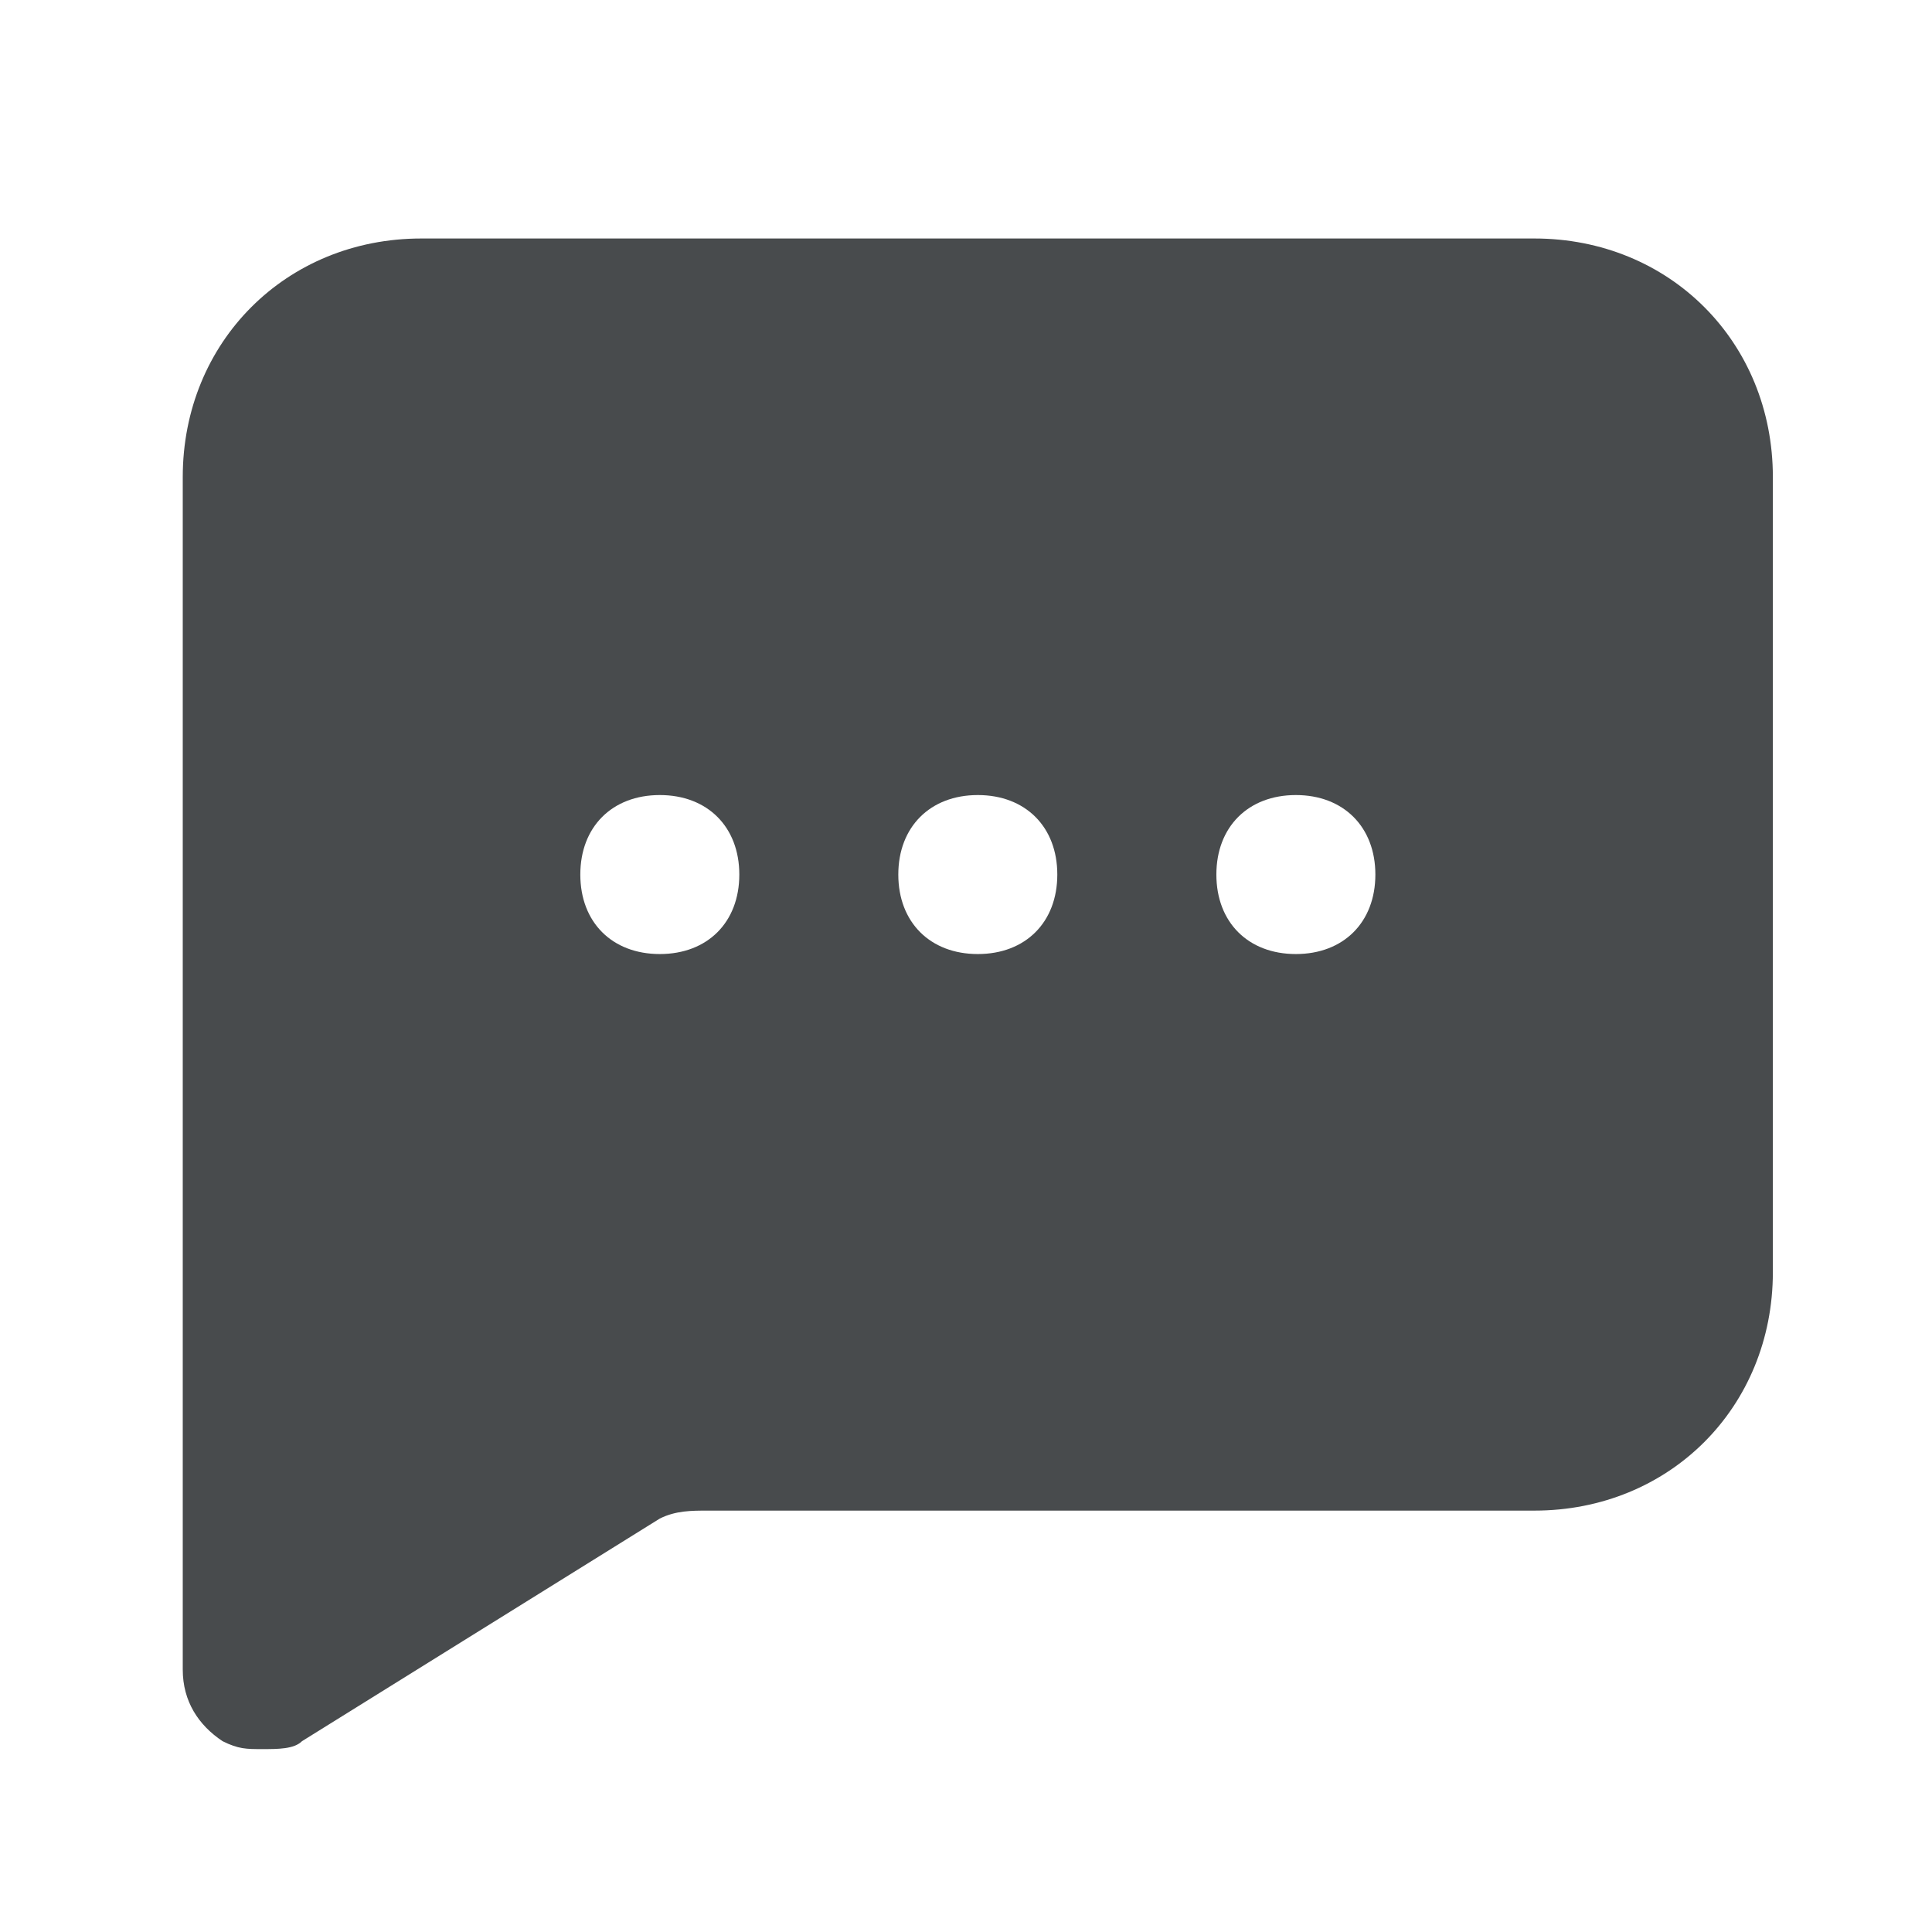
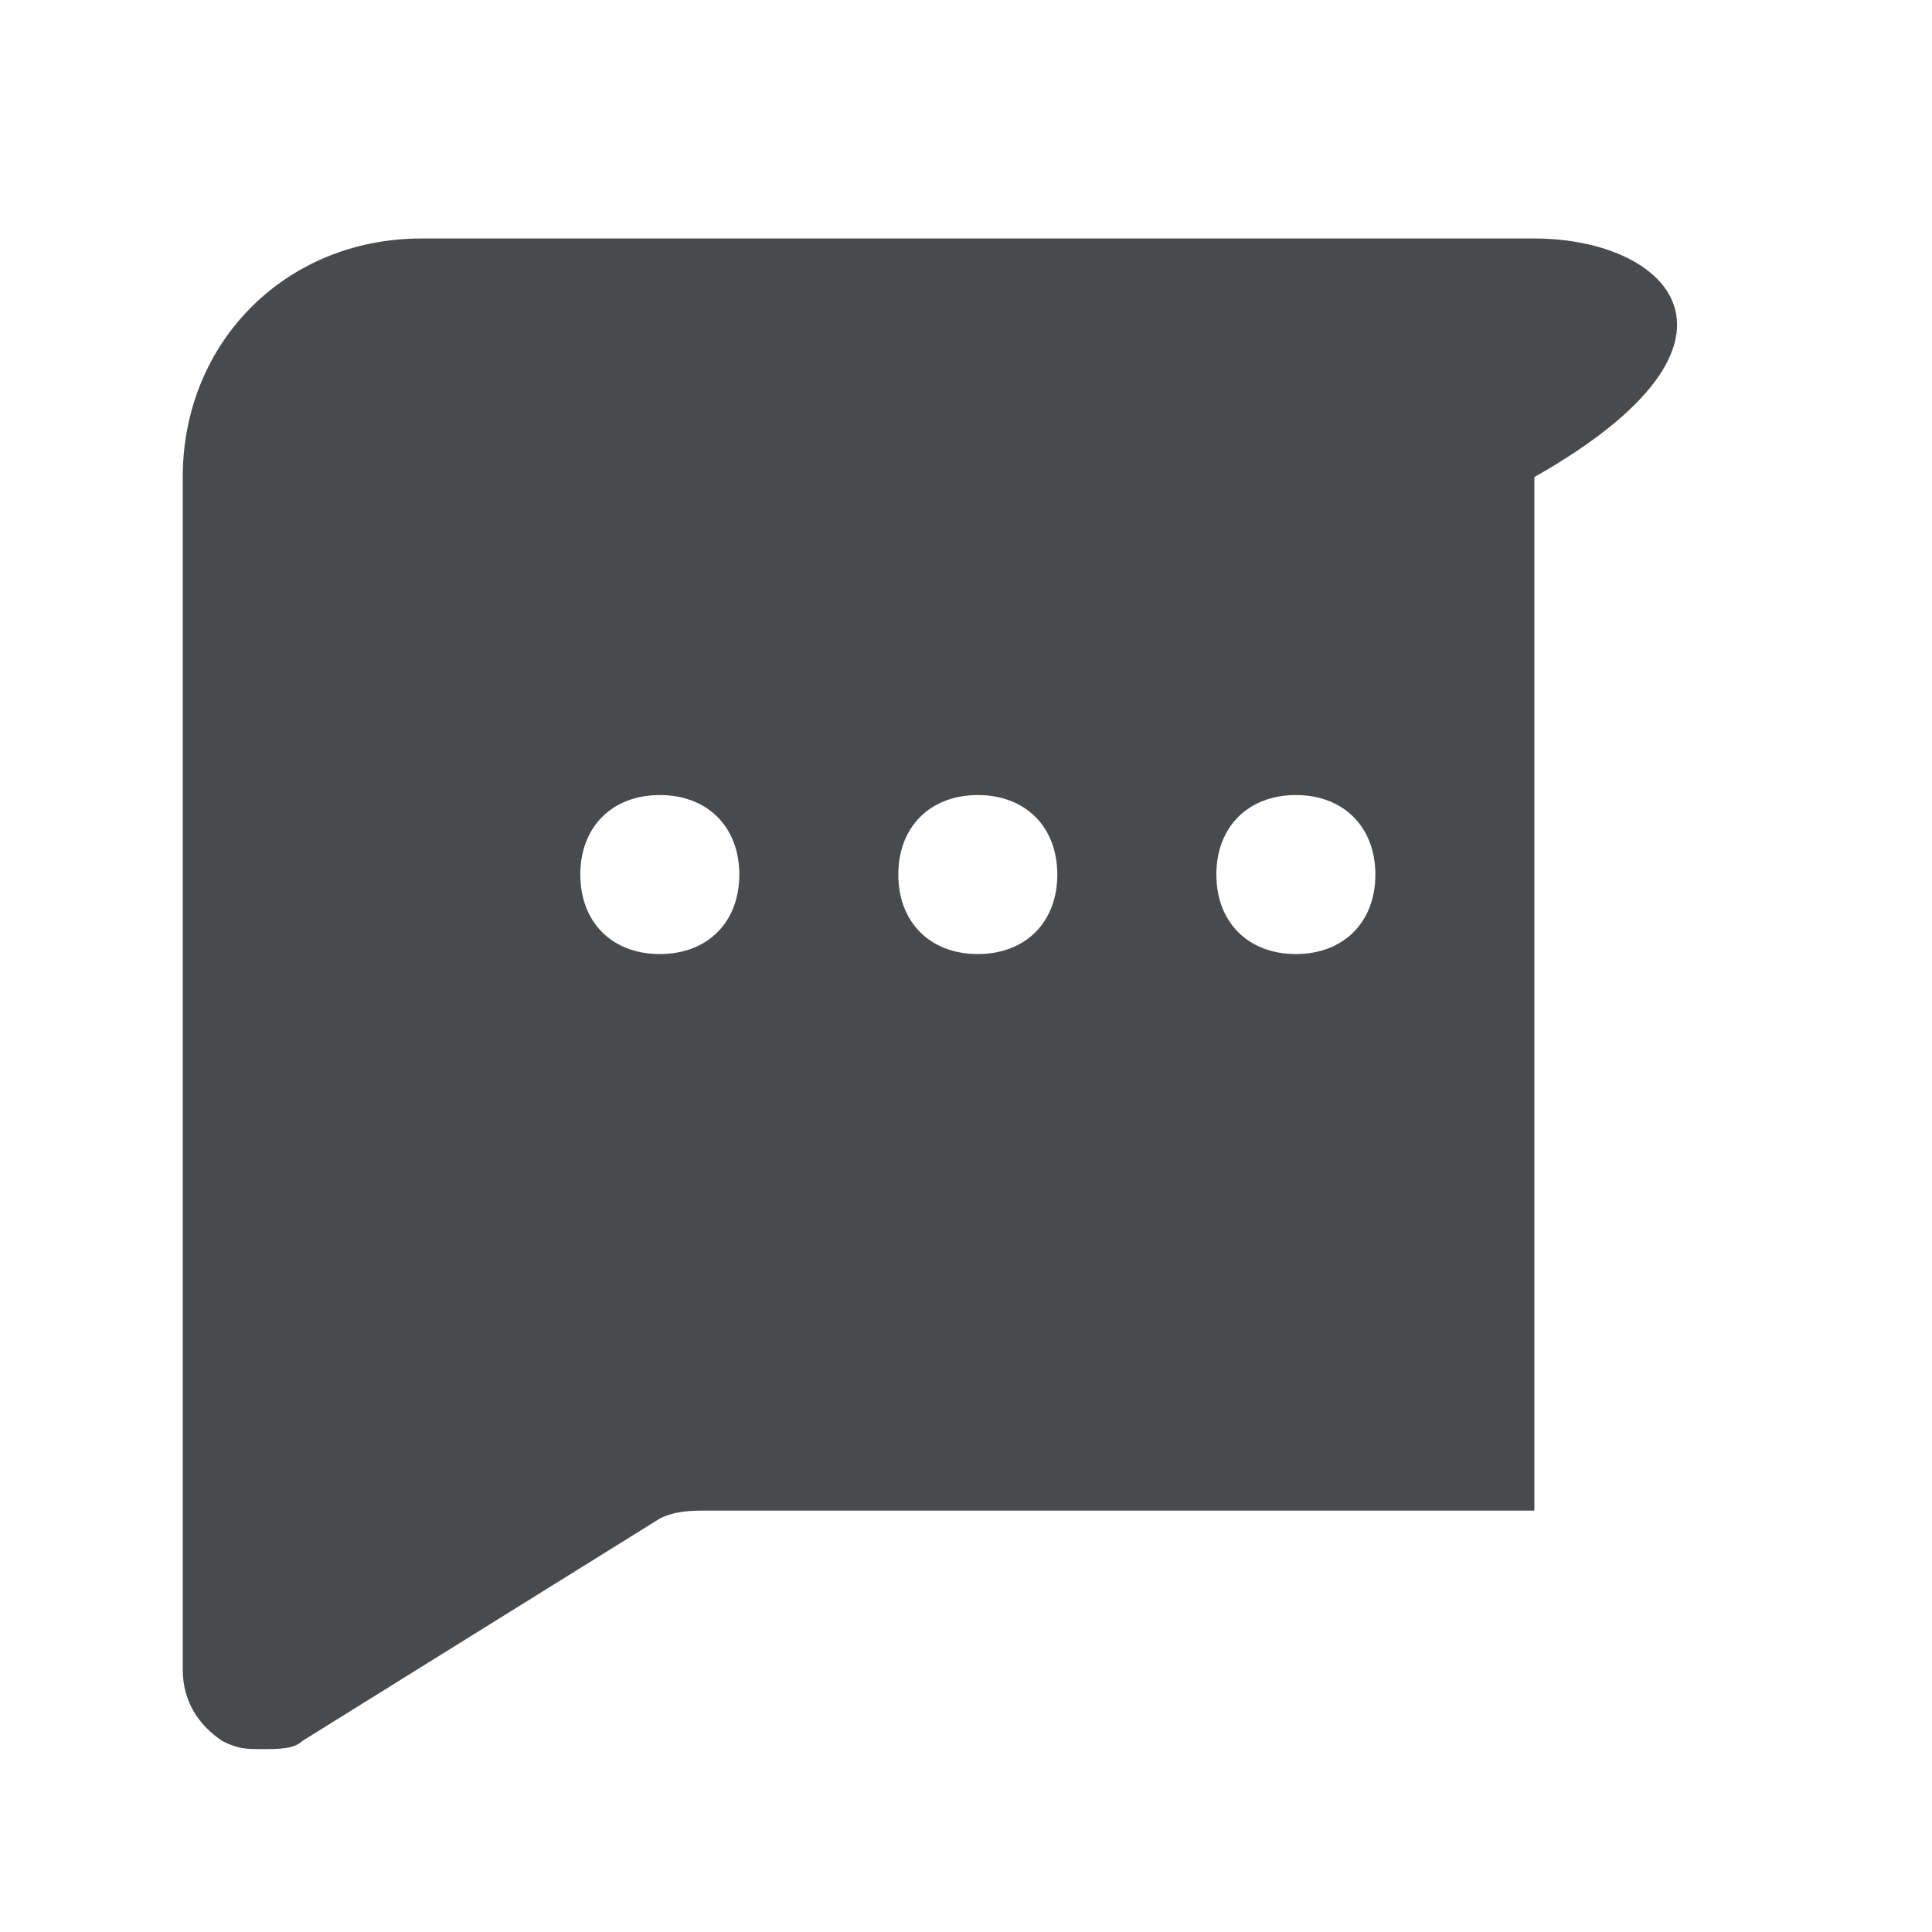
<svg xmlns="http://www.w3.org/2000/svg" width="27" height="27" viewBox="0 0 27 27" fill="none">
-   <path d="M21.443 3.333H5.888C3.999 3.333 2.554 4.778 2.554 6.667V23.333C2.554 23.778 2.776 24.111 3.11 24.333C3.332 24.444 3.443 24.444 3.665 24.444C3.888 24.444 4.11 24.444 4.221 24.333L9.221 21.222C9.443 21.111 9.665 21.111 9.888 21.111H21.443C23.332 21.111 24.776 19.667 24.776 17.778V6.667C24.776 4.778 23.332 3.333 21.443 3.333ZM9.221 13.333C8.554 13.333 8.11 12.889 8.11 12.222C8.11 11.556 8.554 11.111 9.221 11.111C9.888 11.111 10.332 11.556 10.332 12.222C10.332 12.889 9.888 13.333 9.221 13.333ZM13.665 13.333C12.999 13.333 12.554 12.889 12.554 12.222C12.554 11.556 12.999 11.111 13.665 11.111C14.332 11.111 14.776 11.556 14.776 12.222C14.776 12.889 14.332 13.333 13.665 13.333ZM18.11 13.333C17.443 13.333 16.999 12.889 16.999 12.222C16.999 11.556 17.443 11.111 18.11 11.111C18.776 11.111 19.221 11.556 19.221 12.222C19.221 12.889 18.776 13.333 18.11 13.333Z" fill="#484B4D" />
+   <path d="M21.443 3.333H5.888C3.999 3.333 2.554 4.778 2.554 6.667V23.333C2.554 23.778 2.776 24.111 3.11 24.333C3.332 24.444 3.443 24.444 3.665 24.444C3.888 24.444 4.11 24.444 4.221 24.333L9.221 21.222C9.443 21.111 9.665 21.111 9.888 21.111H21.443V6.667C24.776 4.778 23.332 3.333 21.443 3.333ZM9.221 13.333C8.554 13.333 8.11 12.889 8.11 12.222C8.11 11.556 8.554 11.111 9.221 11.111C9.888 11.111 10.332 11.556 10.332 12.222C10.332 12.889 9.888 13.333 9.221 13.333ZM13.665 13.333C12.999 13.333 12.554 12.889 12.554 12.222C12.554 11.556 12.999 11.111 13.665 11.111C14.332 11.111 14.776 11.556 14.776 12.222C14.776 12.889 14.332 13.333 13.665 13.333ZM18.11 13.333C17.443 13.333 16.999 12.889 16.999 12.222C16.999 11.556 17.443 11.111 18.11 11.111C18.776 11.111 19.221 11.556 19.221 12.222C19.221 12.889 18.776 13.333 18.11 13.333Z" fill="#484B4D" />
</svg>